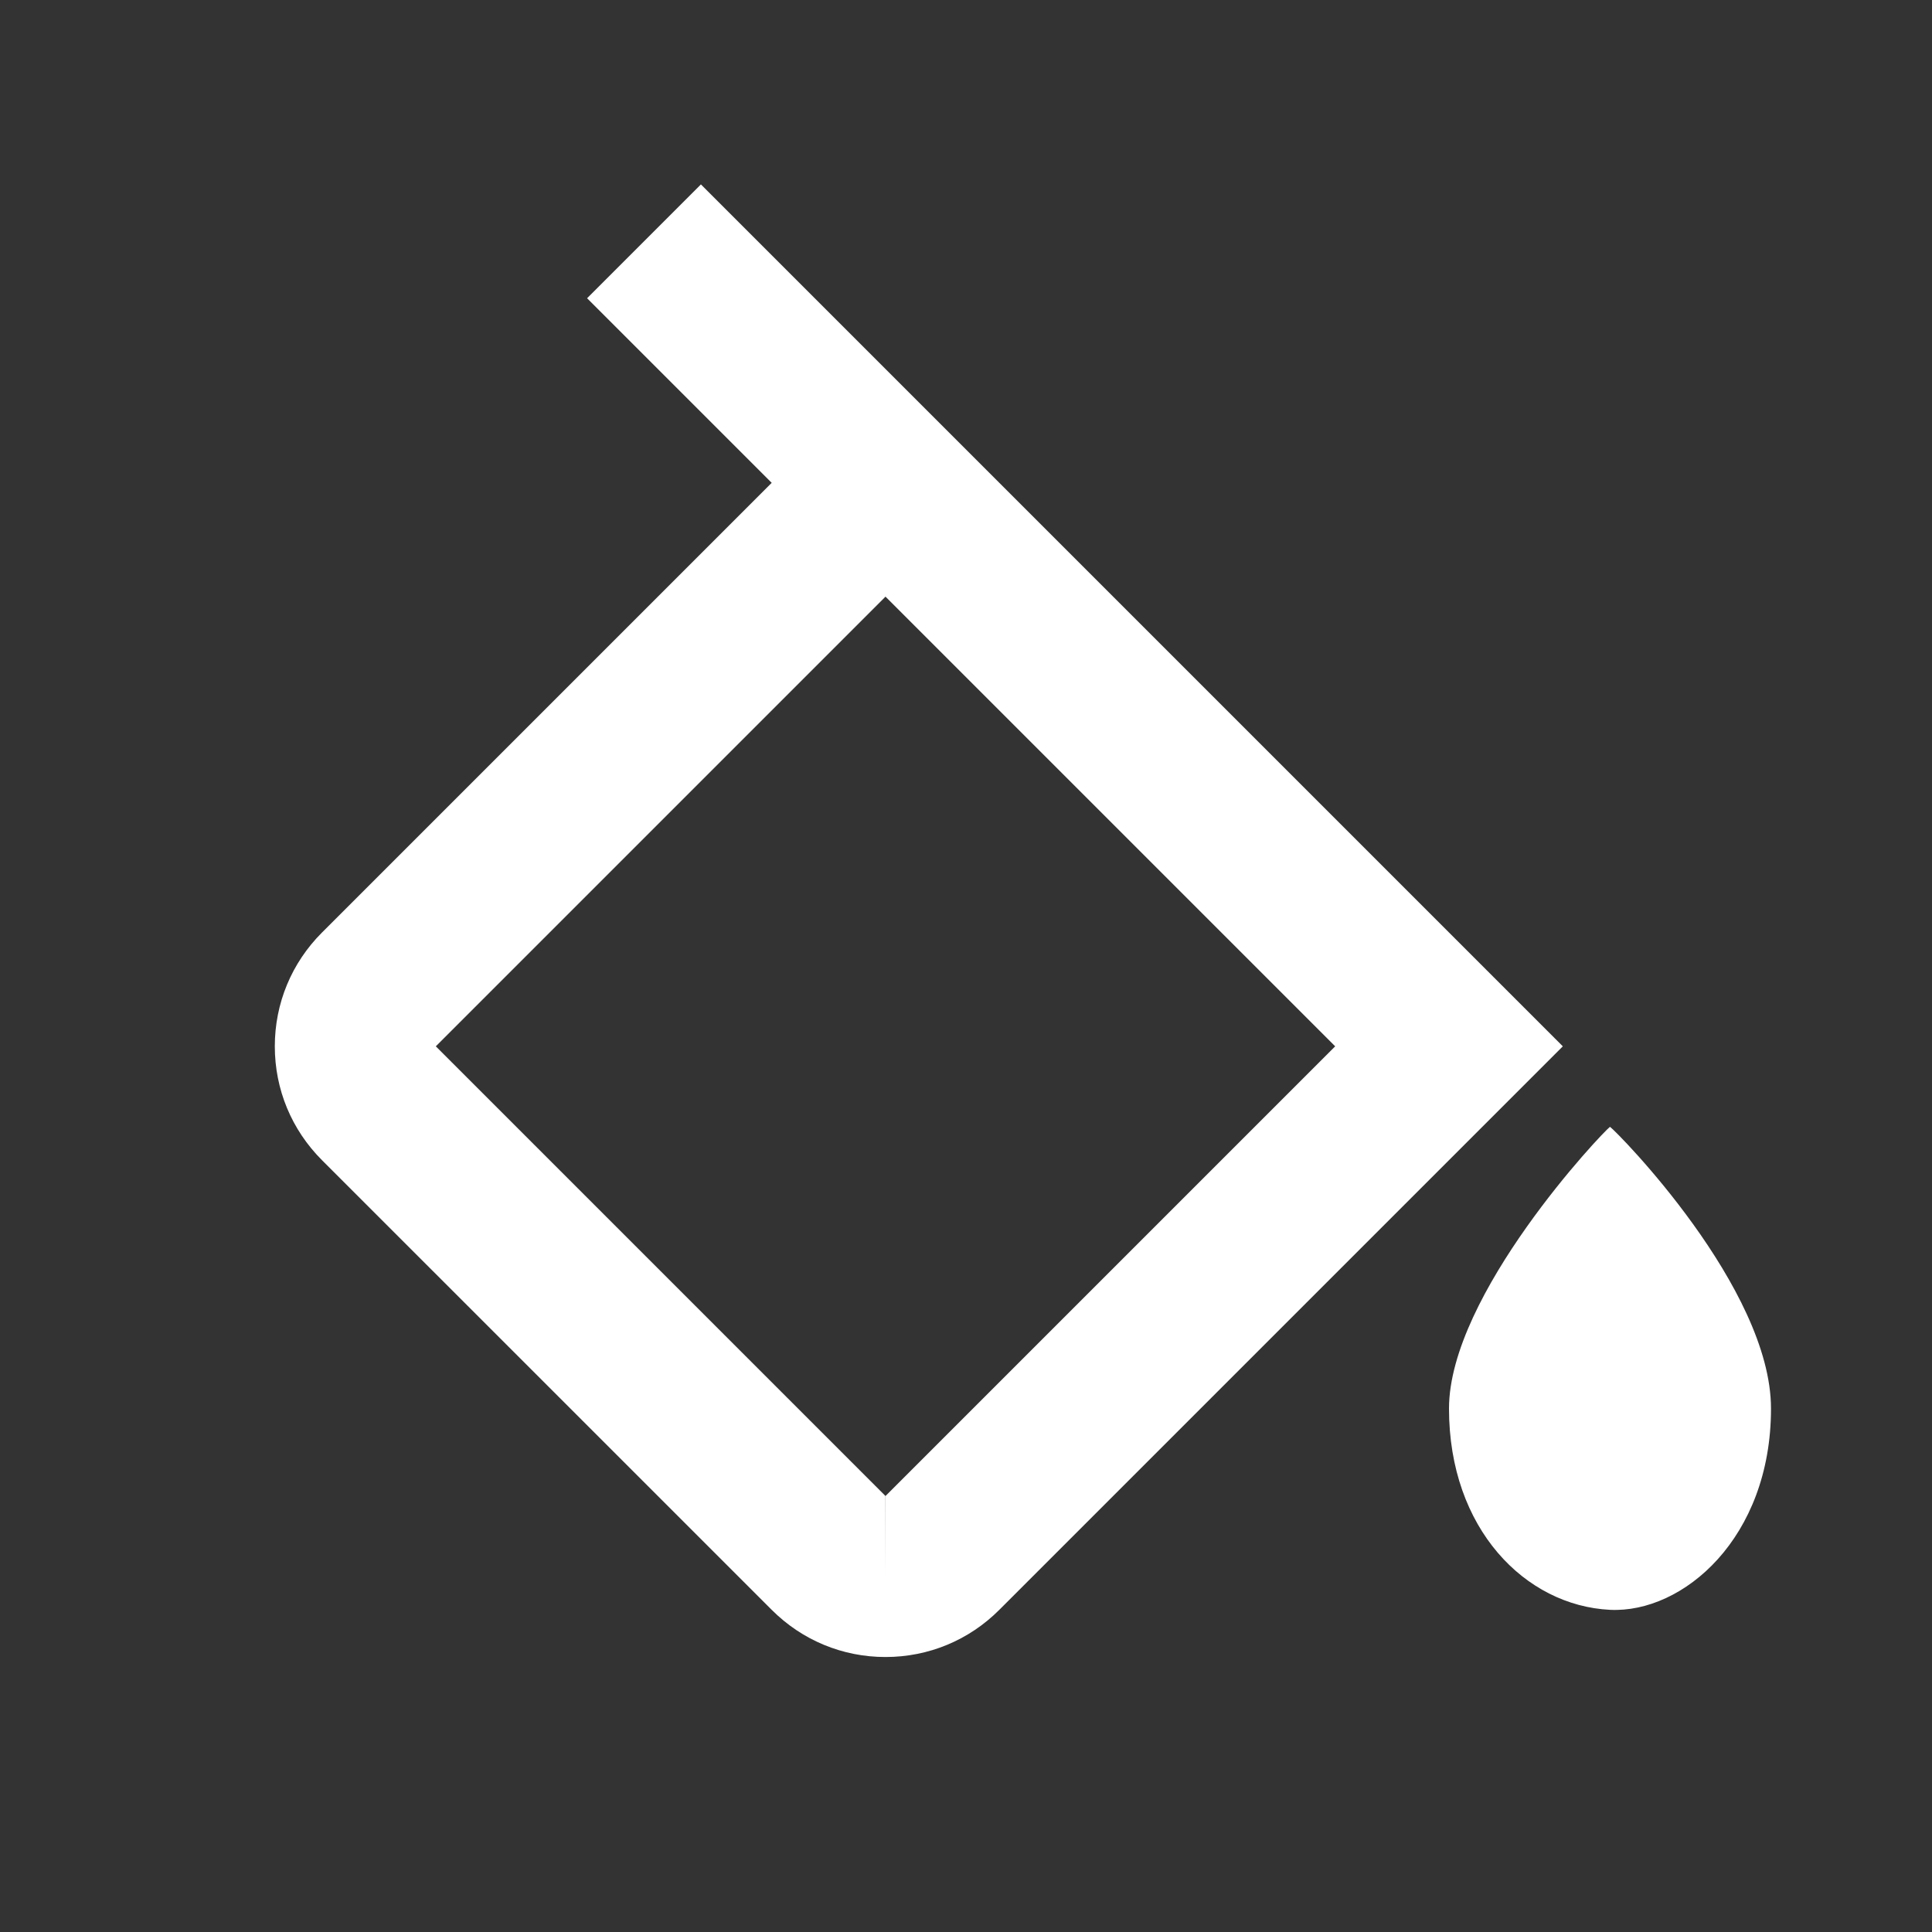
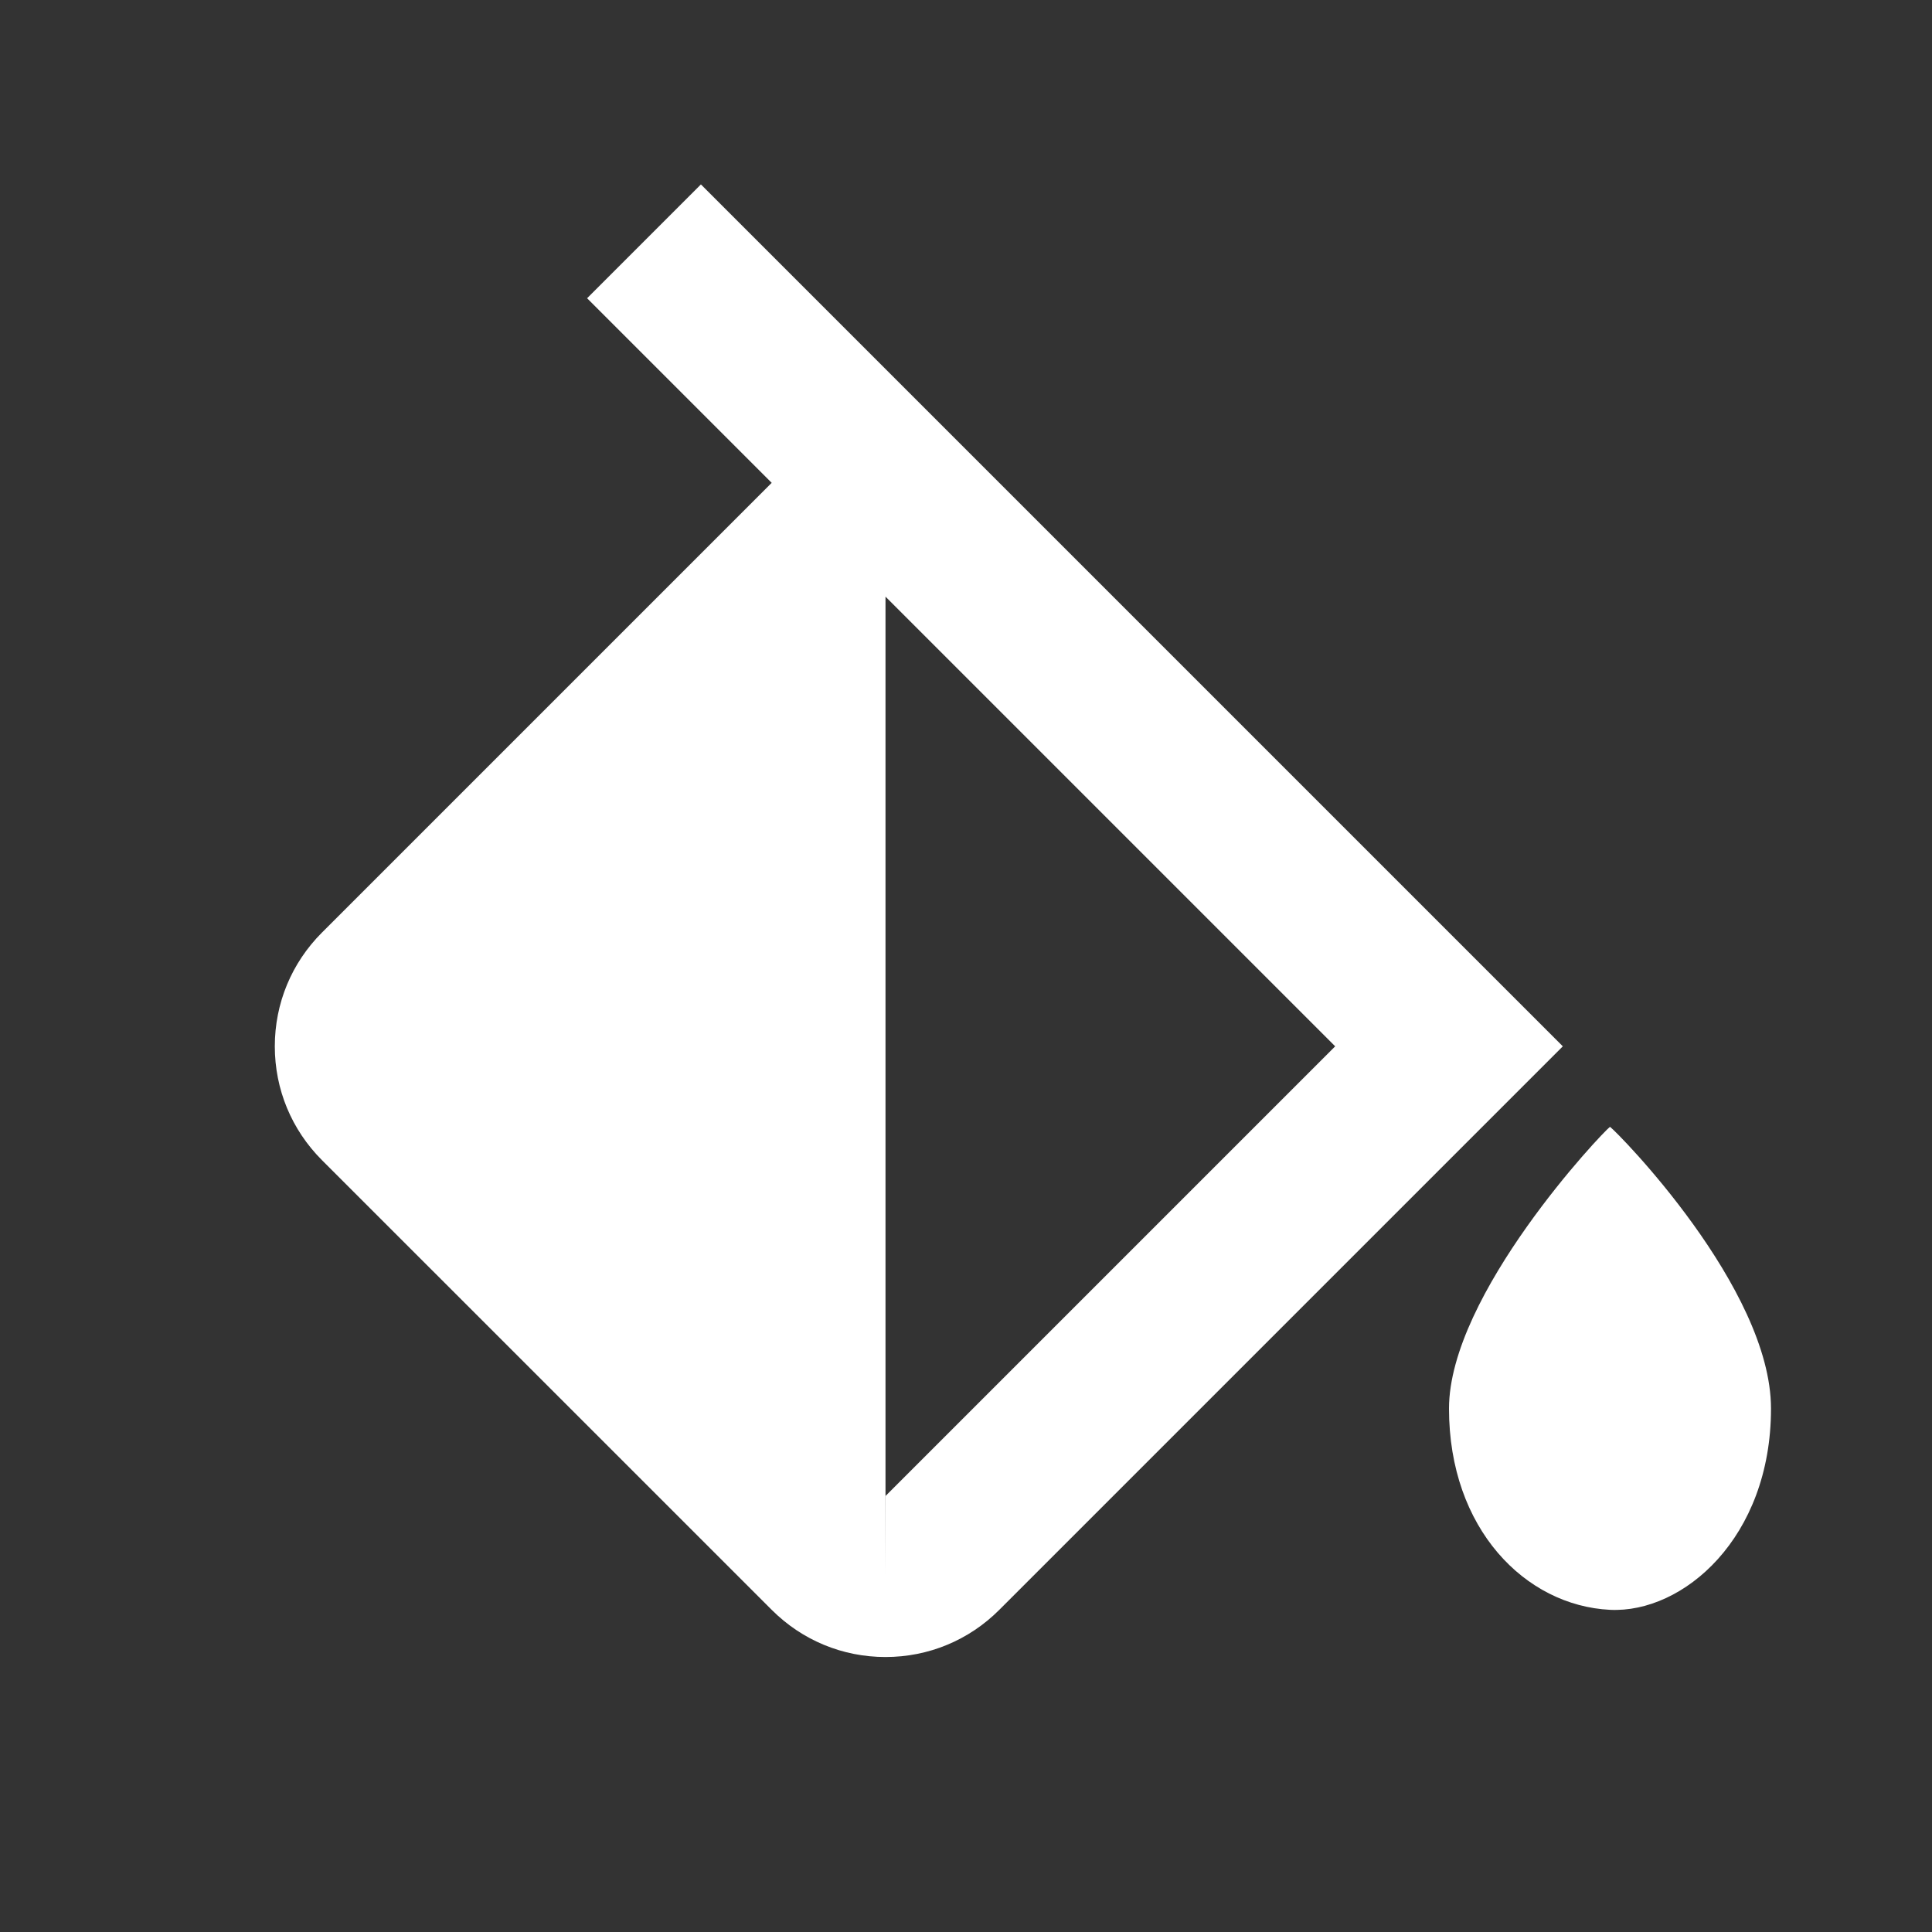
<svg xmlns="http://www.w3.org/2000/svg" width="33" height="33" viewBox="0 0 33 33" fill="none">
  <rect x="0" y="0" width="33" height="33" fill="#333333" stroke="none" />
-   <path d="M27.5 19.247C27.374 19.337 24.75 22.111 24.75 24.06C24.75 26.114 26.055 27.426 27.5 27.497C28.746 27.558 30.25 26.272 30.25 24.06C30.25 21.997 27.627 19.337 27.5 19.247ZM4.694 17.872C4.694 18.607 4.98 19.297 5.5 19.817L13.181 27.497C13.701 28.017 14.391 28.303 15.125 28.303C15.859 28.303 16.55 28.017 17.069 27.497L26.694 17.872L25.722 16.9L15.125 6.303L11.972 3.15L10.028 5.094L13.181 8.247L5.5 15.928C4.98 16.448 4.694 17.138 4.694 17.872ZM15.125 10.191L22.806 17.872L15.125 25.553H15.127L15.125 26.928V25.553L7.444 17.872L15.125 10.191Z" fill="white" />
+   <path d="M27.5 19.247C27.374 19.337 24.75 22.111 24.75 24.06C24.75 26.114 26.055 27.426 27.5 27.497C28.746 27.558 30.25 26.272 30.25 24.06C30.25 21.997 27.627 19.337 27.5 19.247ZM4.694 17.872C4.694 18.607 4.98 19.297 5.5 19.817L13.181 27.497C13.701 28.017 14.391 28.303 15.125 28.303C15.859 28.303 16.55 28.017 17.069 27.497L26.694 17.872L25.722 16.9L15.125 6.303L11.972 3.15L10.028 5.094L13.181 8.247L5.5 15.928C4.98 16.448 4.694 17.138 4.694 17.872ZM15.125 10.191L22.806 17.872L15.125 25.553H15.127L15.125 26.928V25.553L15.125 10.191Z" fill="white" />
</svg>